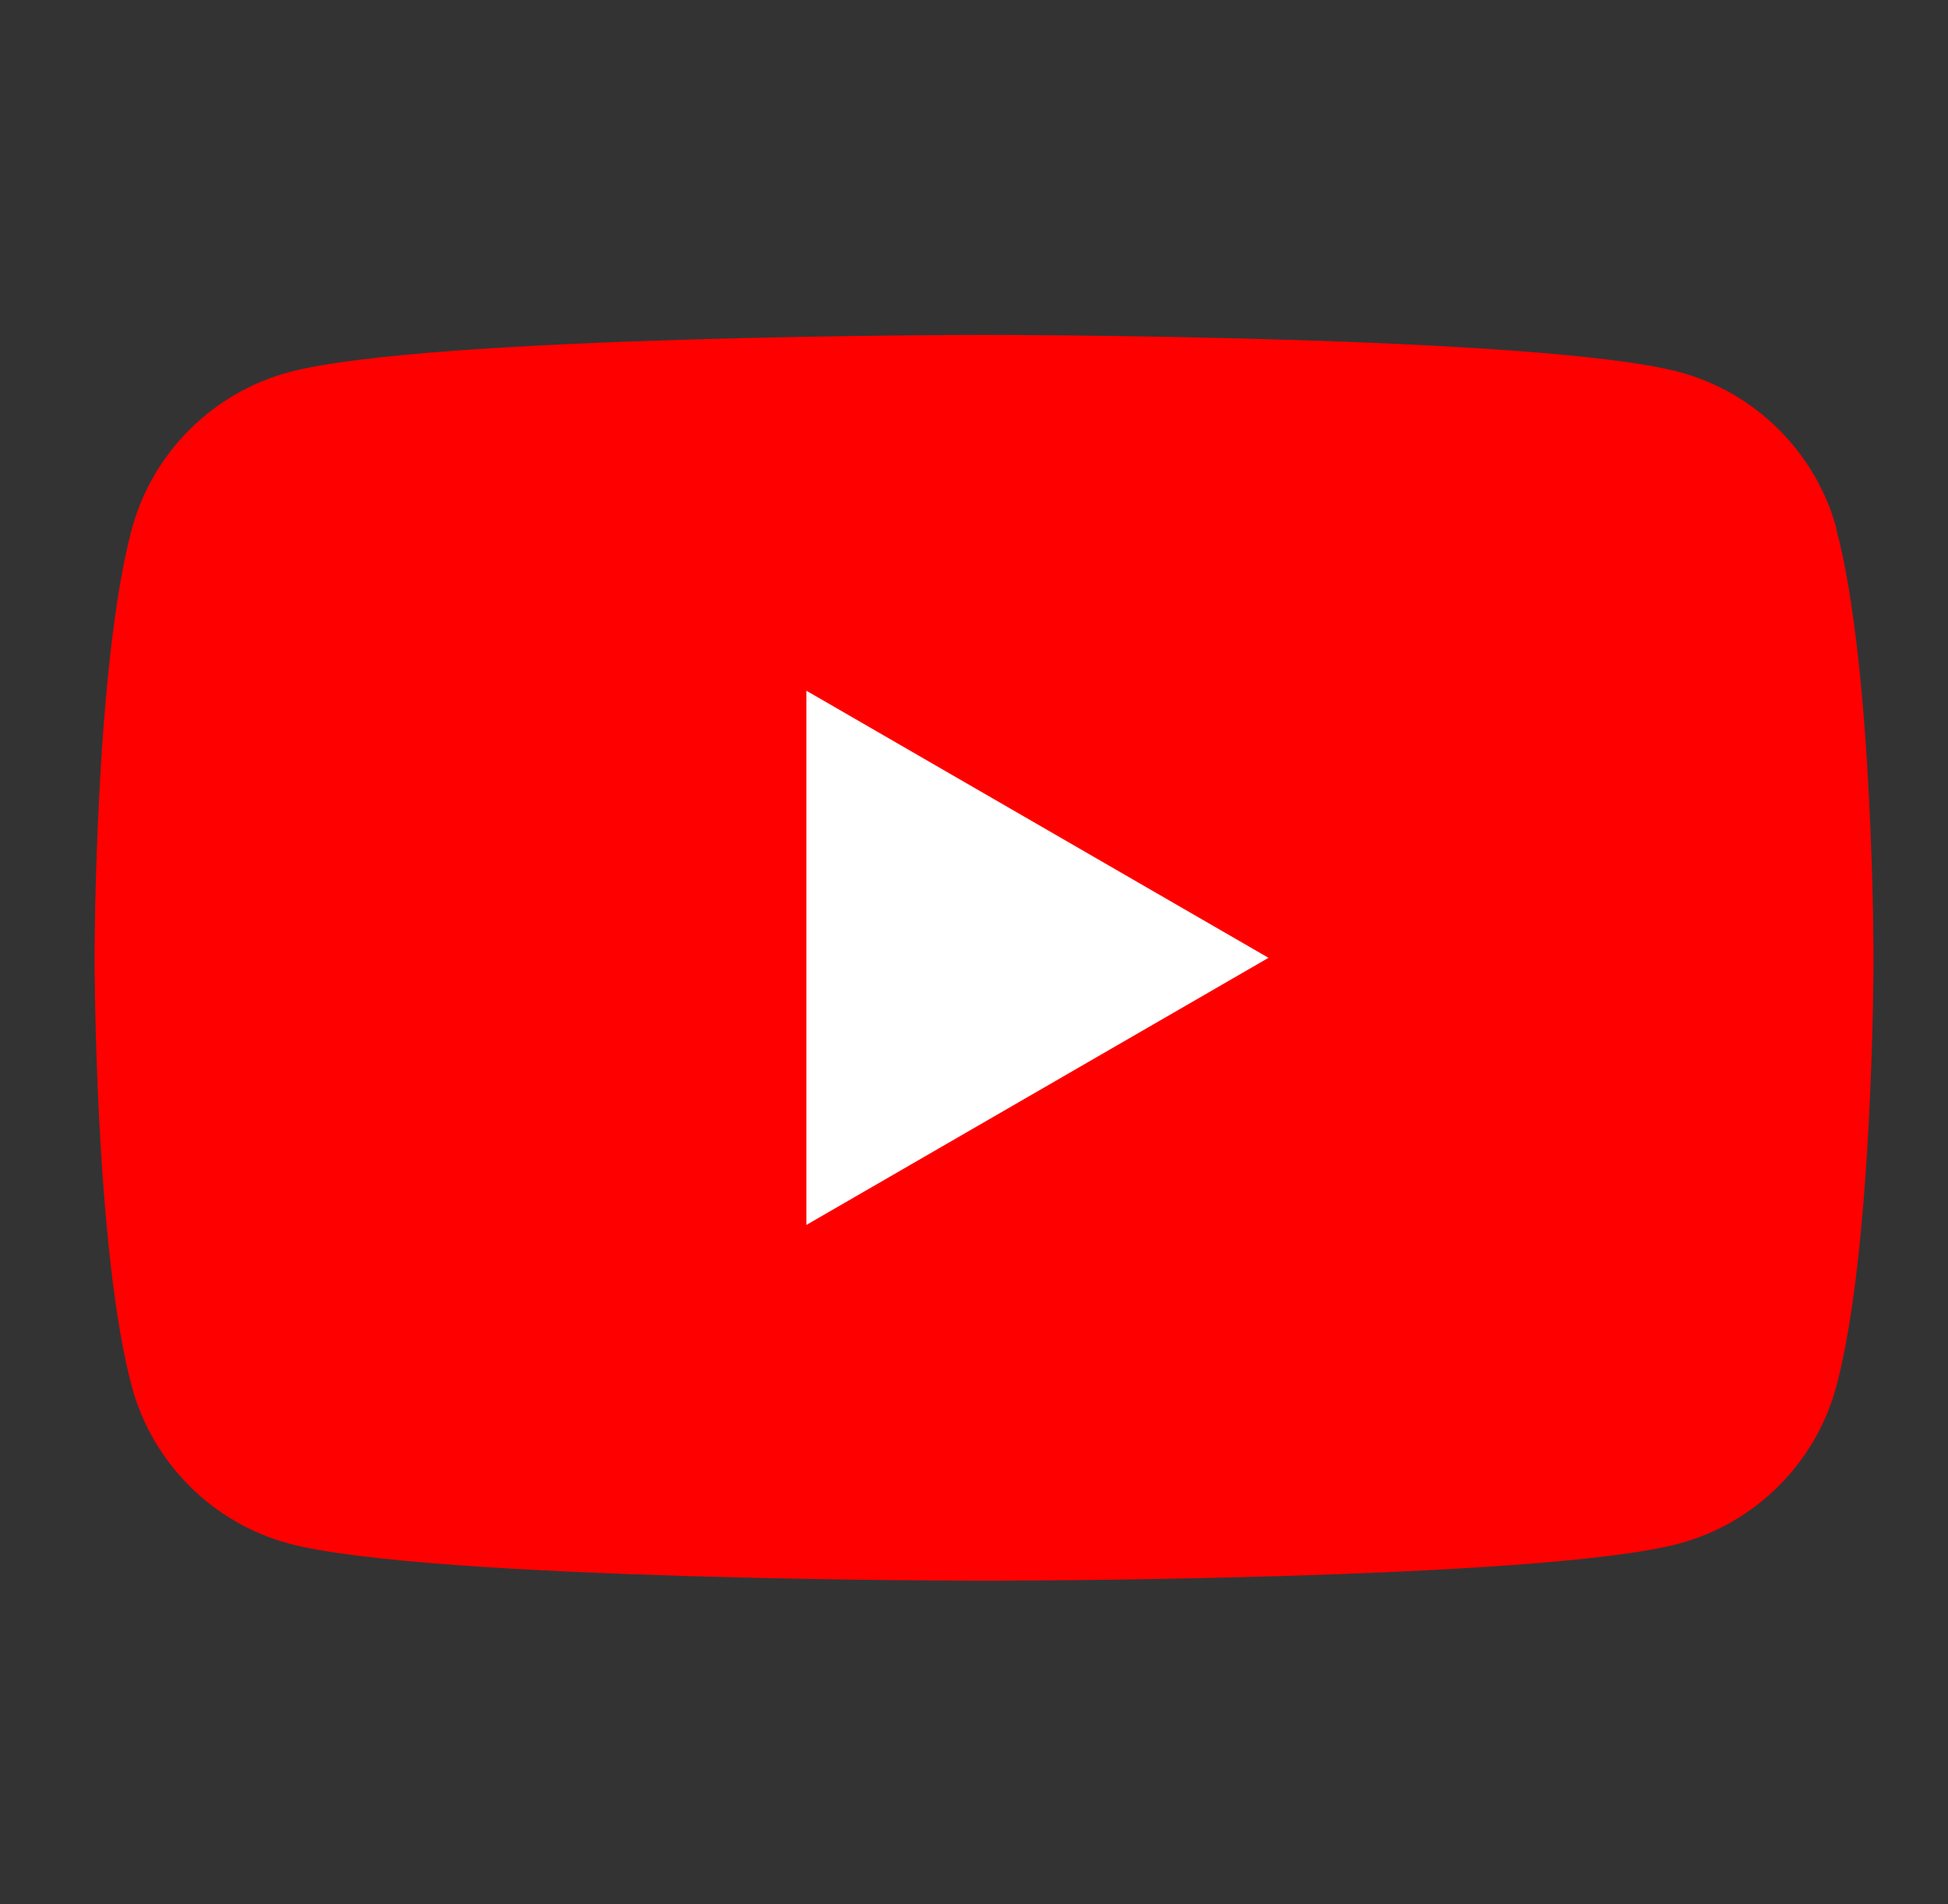
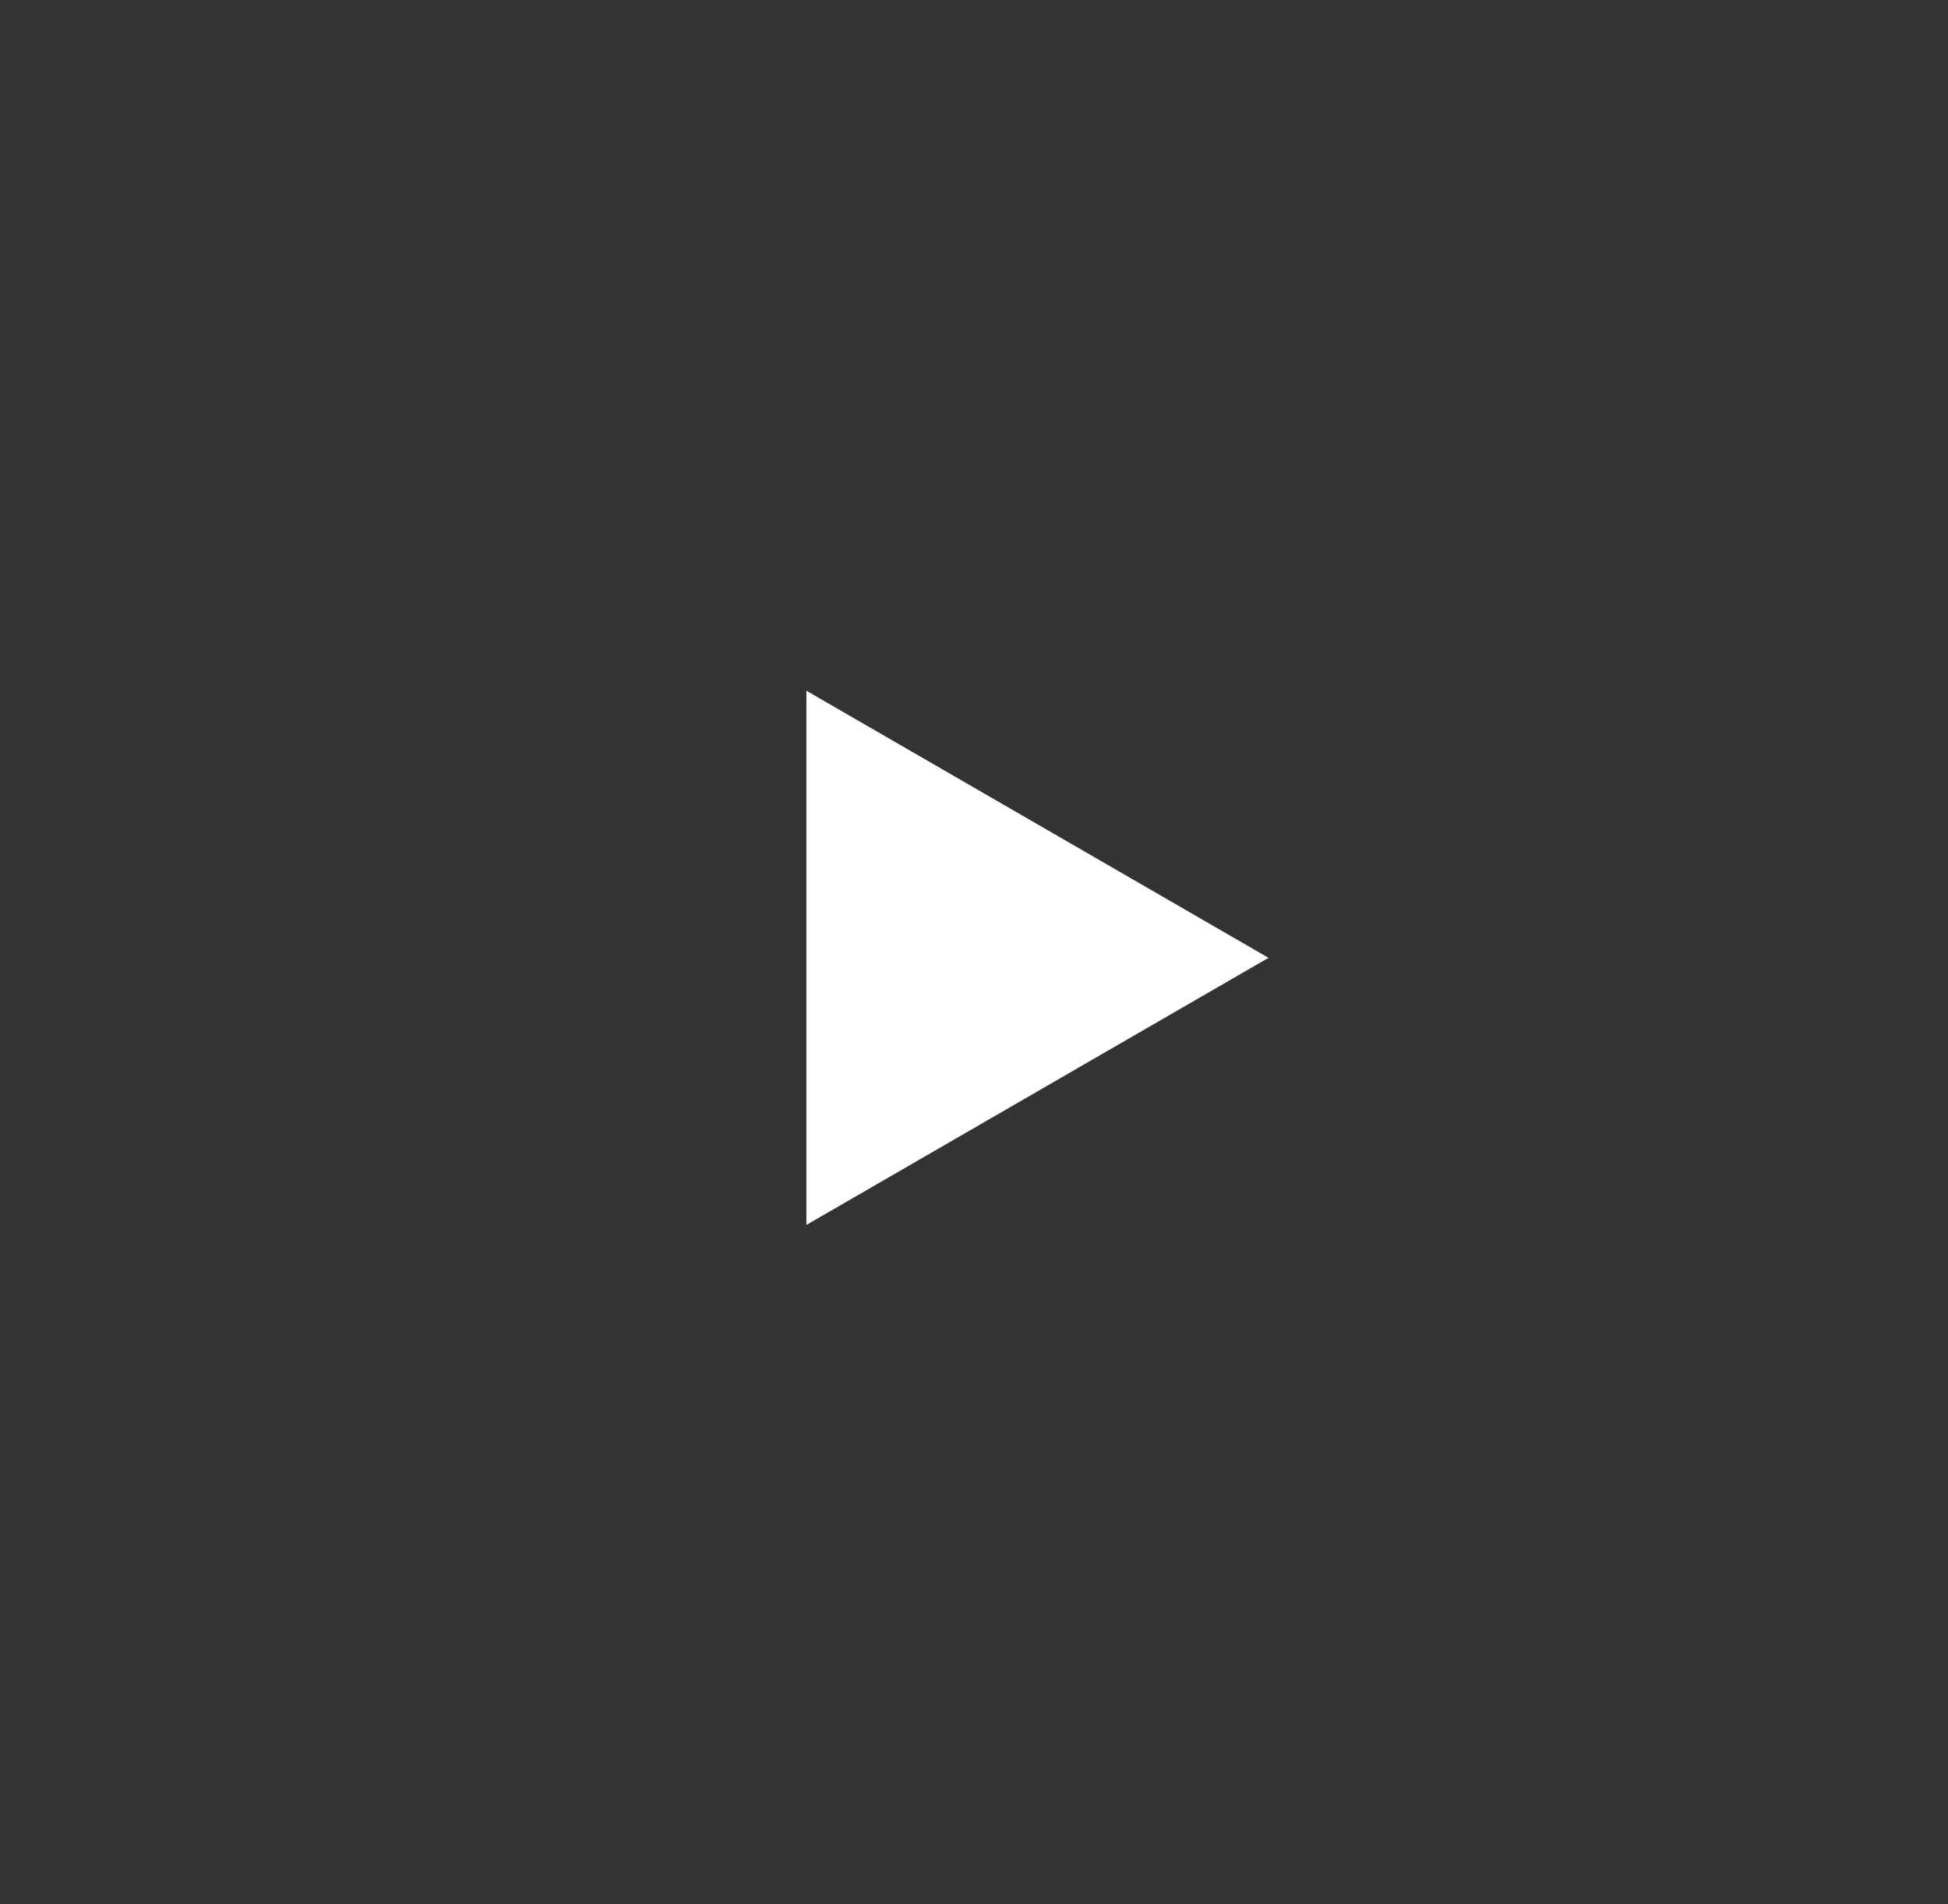
<svg xmlns="http://www.w3.org/2000/svg" width="44" height="43" viewBox="0 0 44 43" fill="none">
  <rect x="0" y="0" width="44" height="43" fill="#333333" stroke="none" />
-   <path d="M41.486 11.954C41.024 10.229 39.66 8.865 37.935 8.403C34.8 7.563 22.235 7.563 22.235 7.563C22.235 7.563 9.663 7.563 6.535 8.403C4.802 8.865 3.438 10.229 2.976 11.954C2.136 15.09 2.136 21.63 2.136 21.63C2.136 21.63 2.136 28.171 2.976 31.306C3.438 33.032 4.802 34.395 6.527 34.857C9.663 35.697 22.227 35.697 22.227 35.697C22.227 35.697 34.8 35.697 37.927 34.857C39.653 34.395 41.016 33.032 41.478 31.306C42.318 28.171 42.318 21.63 42.318 21.63C42.318 21.63 42.318 15.09 41.478 11.954H41.486Z" fill="#FF0000" />
  <path d="M18.214 27.662L28.652 21.63L18.214 15.598V27.662Z" fill="white" />
</svg>